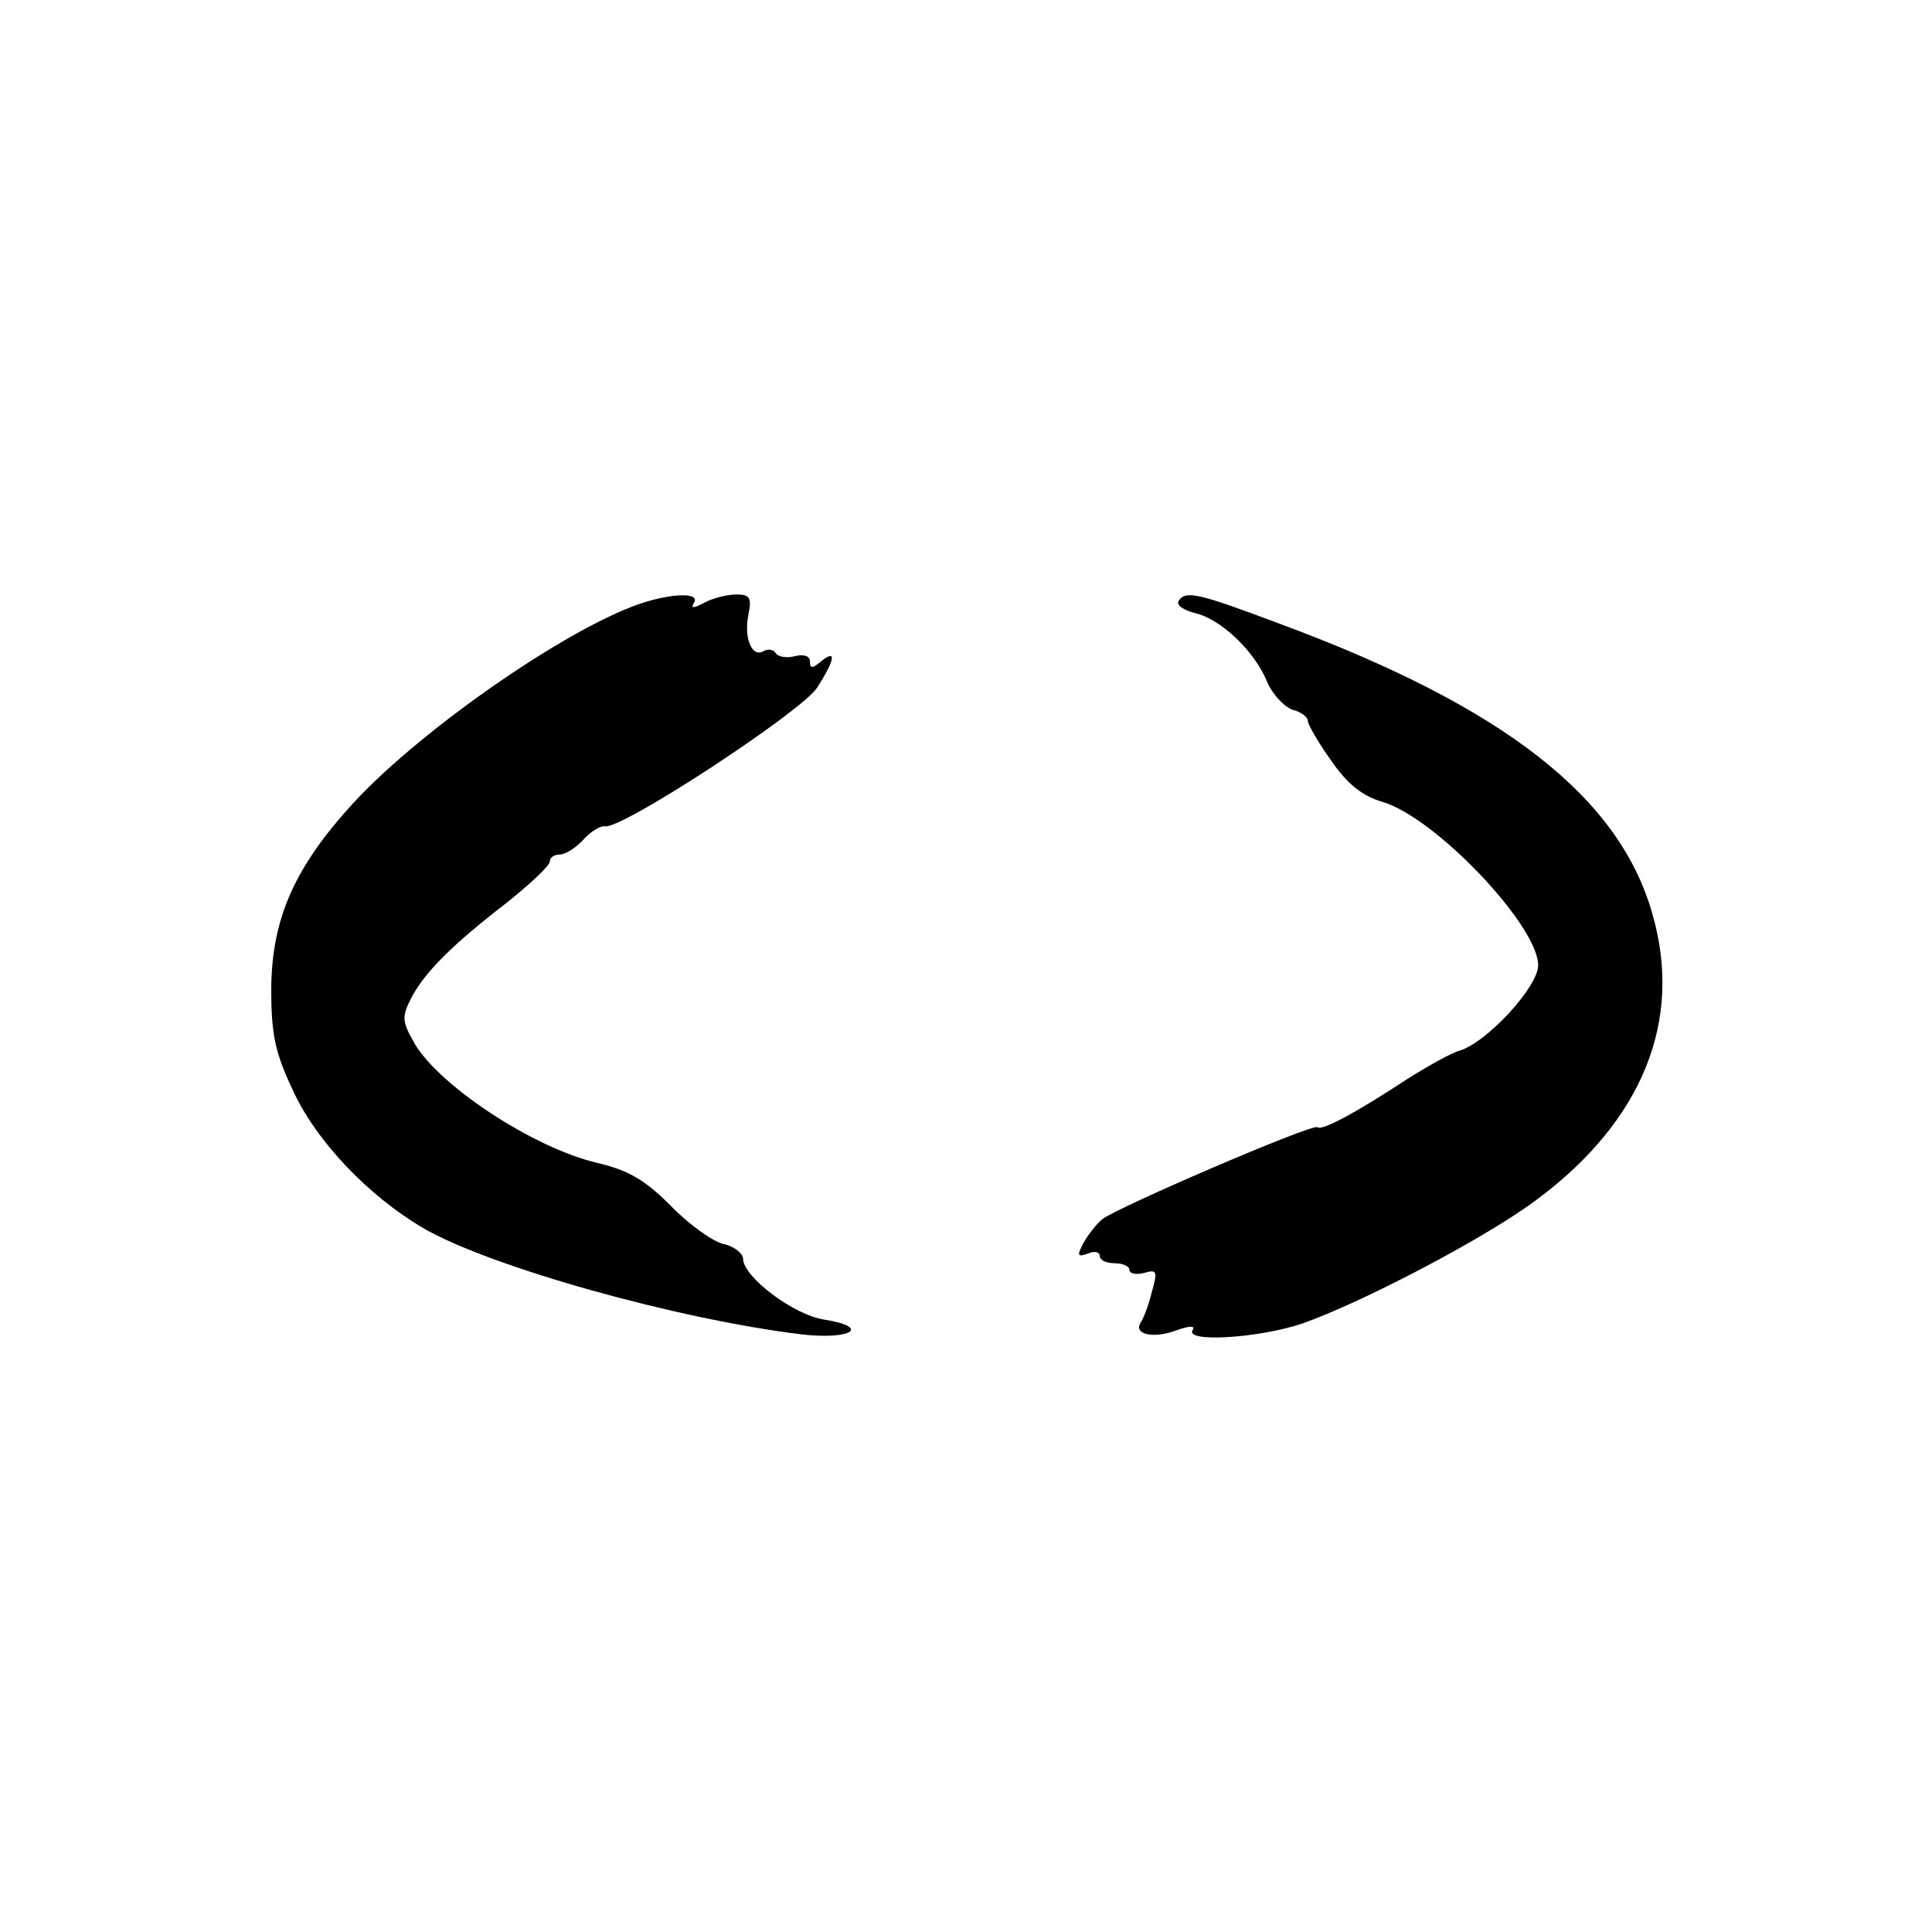
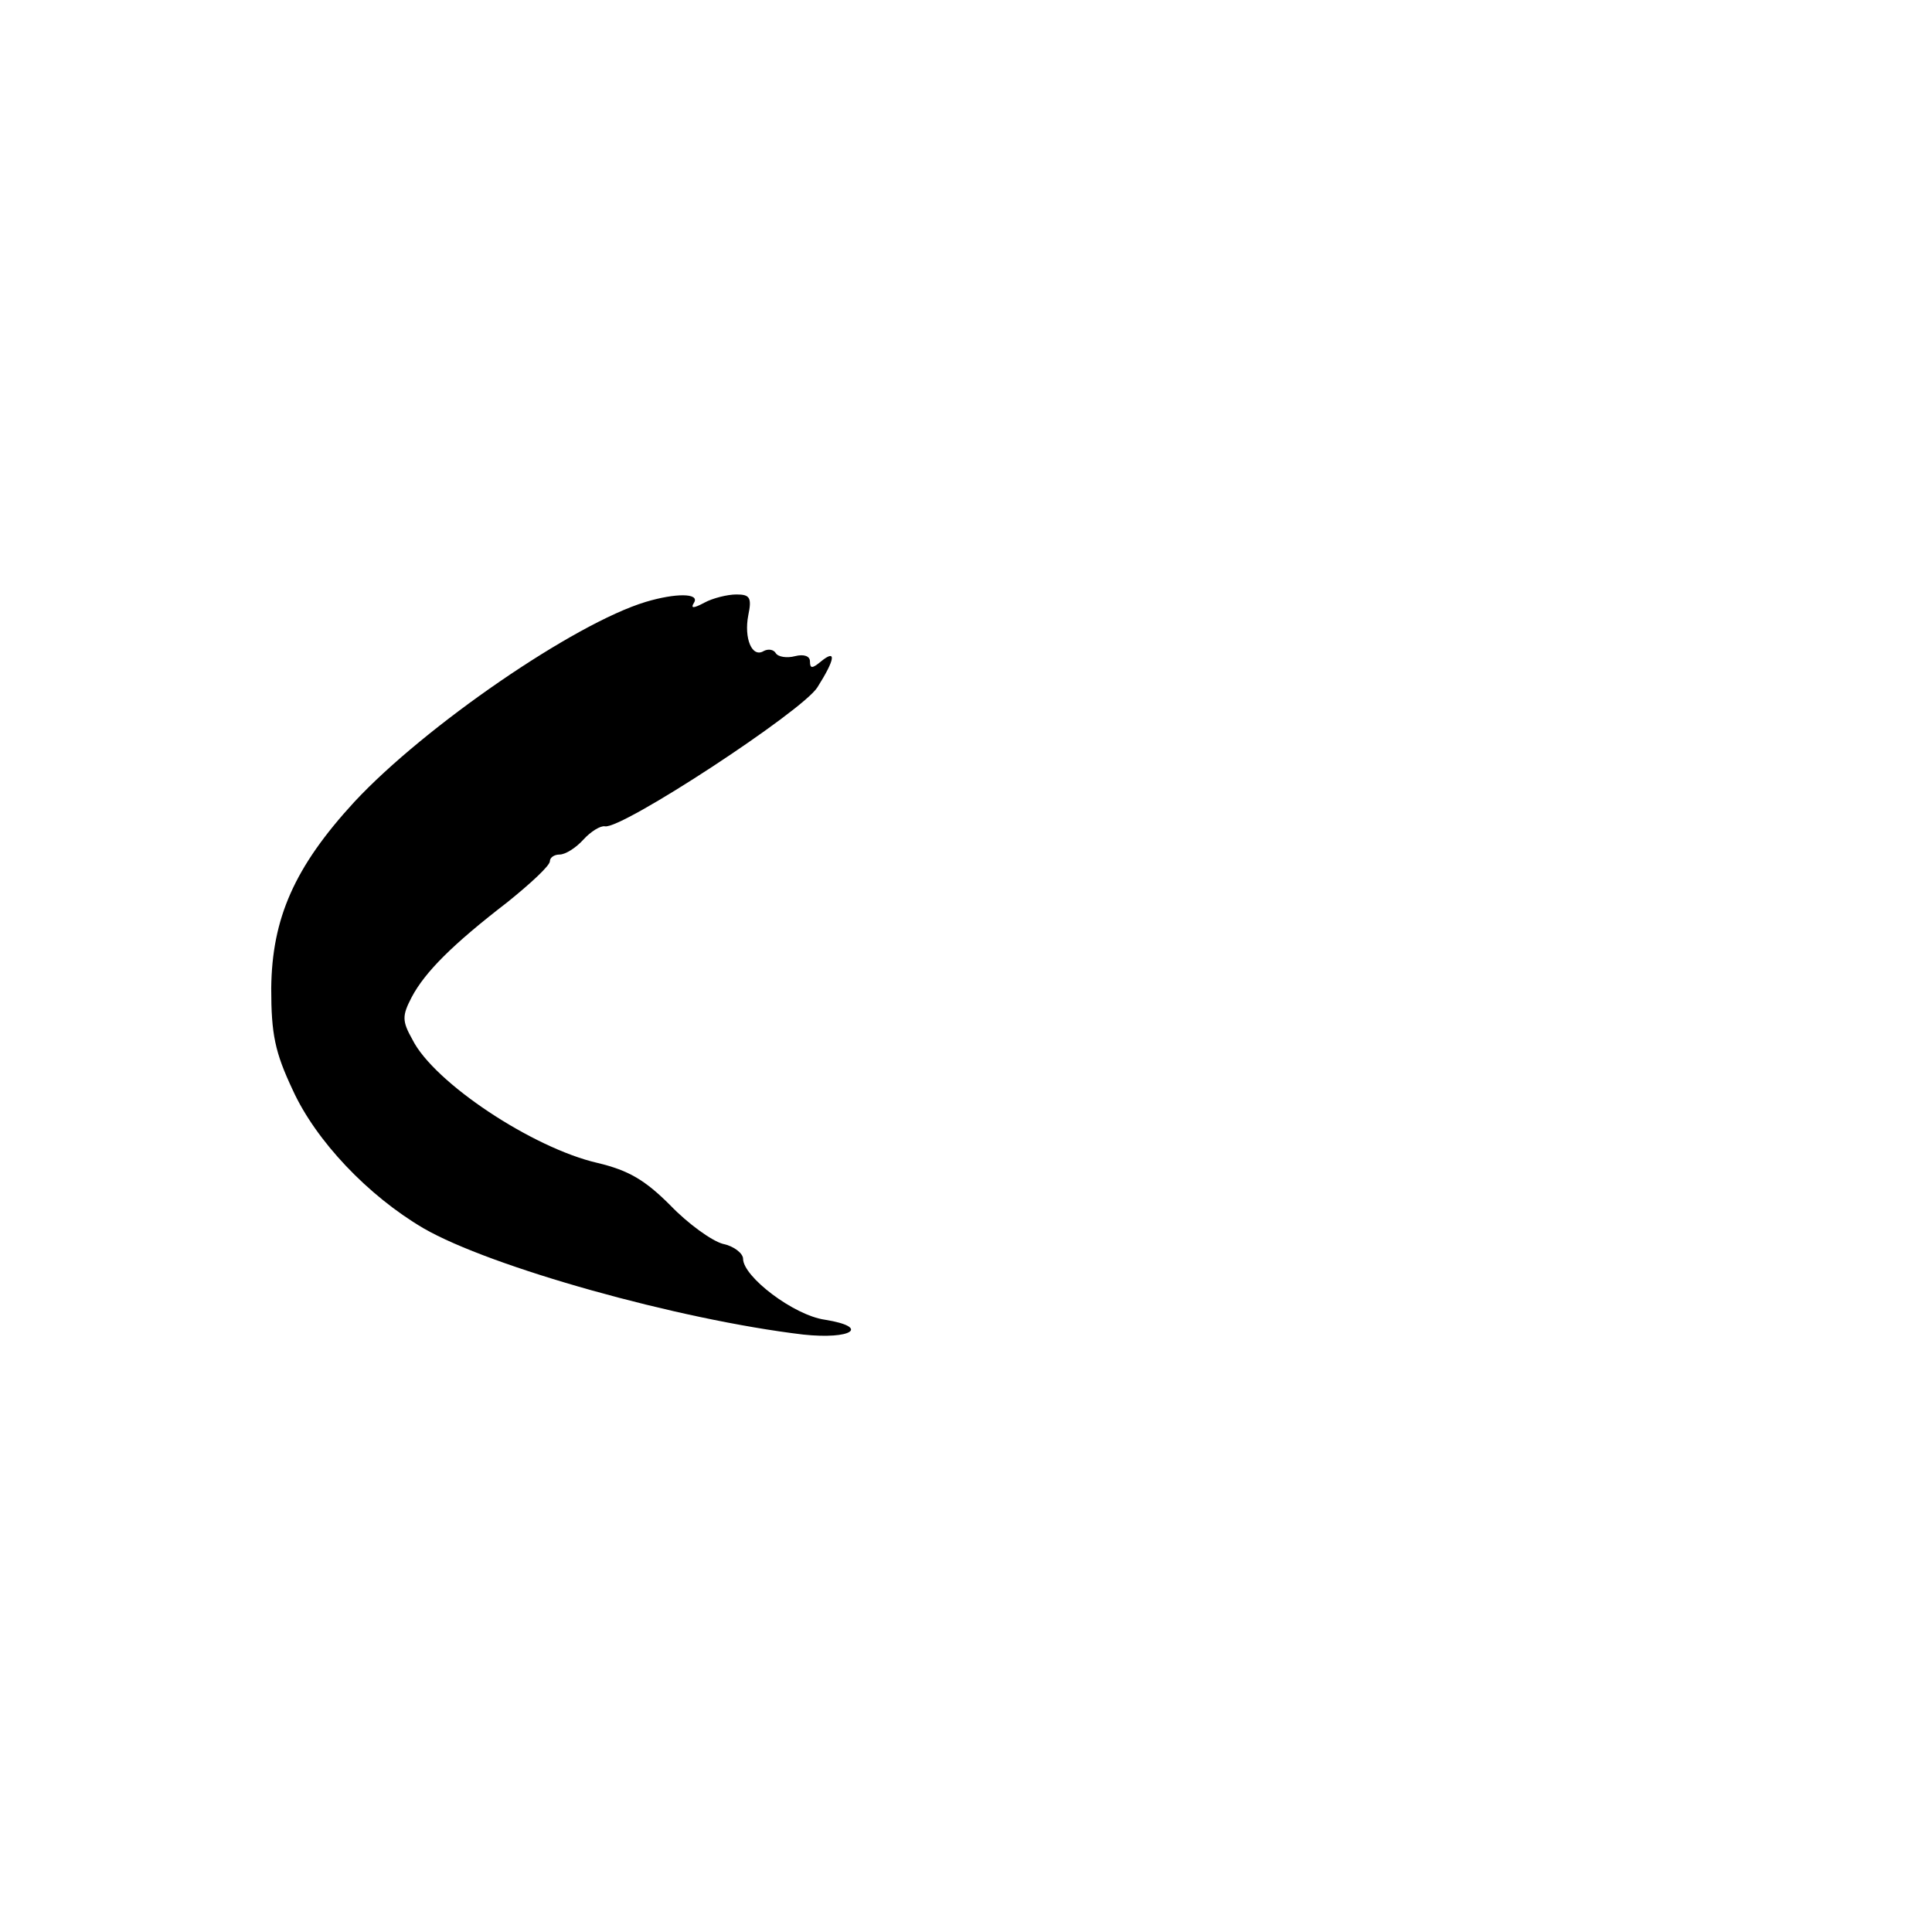
<svg xmlns="http://www.w3.org/2000/svg" version="1.0" width="260pt" height="260pt" viewBox="0 0 260 260" preserveAspectRatio="xMidYMid meet">
  <g transform="translate(0,260) scale(0.1,-0.1)" fill="#000000" stroke="none">
    <path d="M869 1790 c-96 -29 -297 -167 -392 -269 -81 -88 -111 -157 -112 -251 0 -62 5 -86 29 -137 31 -68 101 -142 176 -186 90 -52 343 -123 511 -143 65 -7 91 10 29 20 -42 6 -110 58 -110 82 0 7 -12 17 -27 20 -15 4 -47 27 -71 52 -34 34 -56 47 -98 57 -87 20 -220 108 -249 166 -14 25 -14 32 -1 57 18 34 55 71 129 128 31 25 57 49 57 55 0 5 6 9 13 9 8 0 22 9 32 20 10 11 23 19 29 18 22 -5 266 155 286 187 24 38 26 52 5 35 -12 -10 -15 -10 -15 0 0 7 -8 10 -20 7 -11 -3 -23 -1 -26 4 -3 5 -10 6 -16 3 -16 -10 -27 17 -21 48 5 24 2 28 -16 28 -12 0 -32 -5 -43 -11 -15 -8 -19 -8 -14 0 8 13 -25 13 -65 1z" />
-     <path d="M1586 1791 c-3 -5 6 -12 22 -16 35 -8 80 -51 97 -92 7 -17 23 -34 34 -38 12 -3 21 -10 21 -15 0 -5 14 -29 31 -53 22 -32 42 -48 69 -56 72 -21 210 -167 210 -220 0 -29 -69 -104 -106 -115 -11 -3 -43 -21 -70 -38 -70 -46 -115 -70 -121 -65 -5 6 -270 -108 -290 -124 -8 -7 -19 -21 -25 -32 -9 -17 -8 -19 6 -14 9 4 16 2 16 -3 0 -6 9 -10 20 -10 11 0 20 -4 20 -9 0 -5 9 -7 20 -4 17 5 18 2 10 -26 -4 -17 -11 -35 -15 -41 -10 -16 18 -22 49 -10 17 6 25 6 21 0 -11 -17 89 -11 148 9 82 29 250 117 317 168 140 105 195 239 154 382 -44 158 -200 280 -503 392 -109 41 -126 45 -135 30z" />
  </g>
</svg>